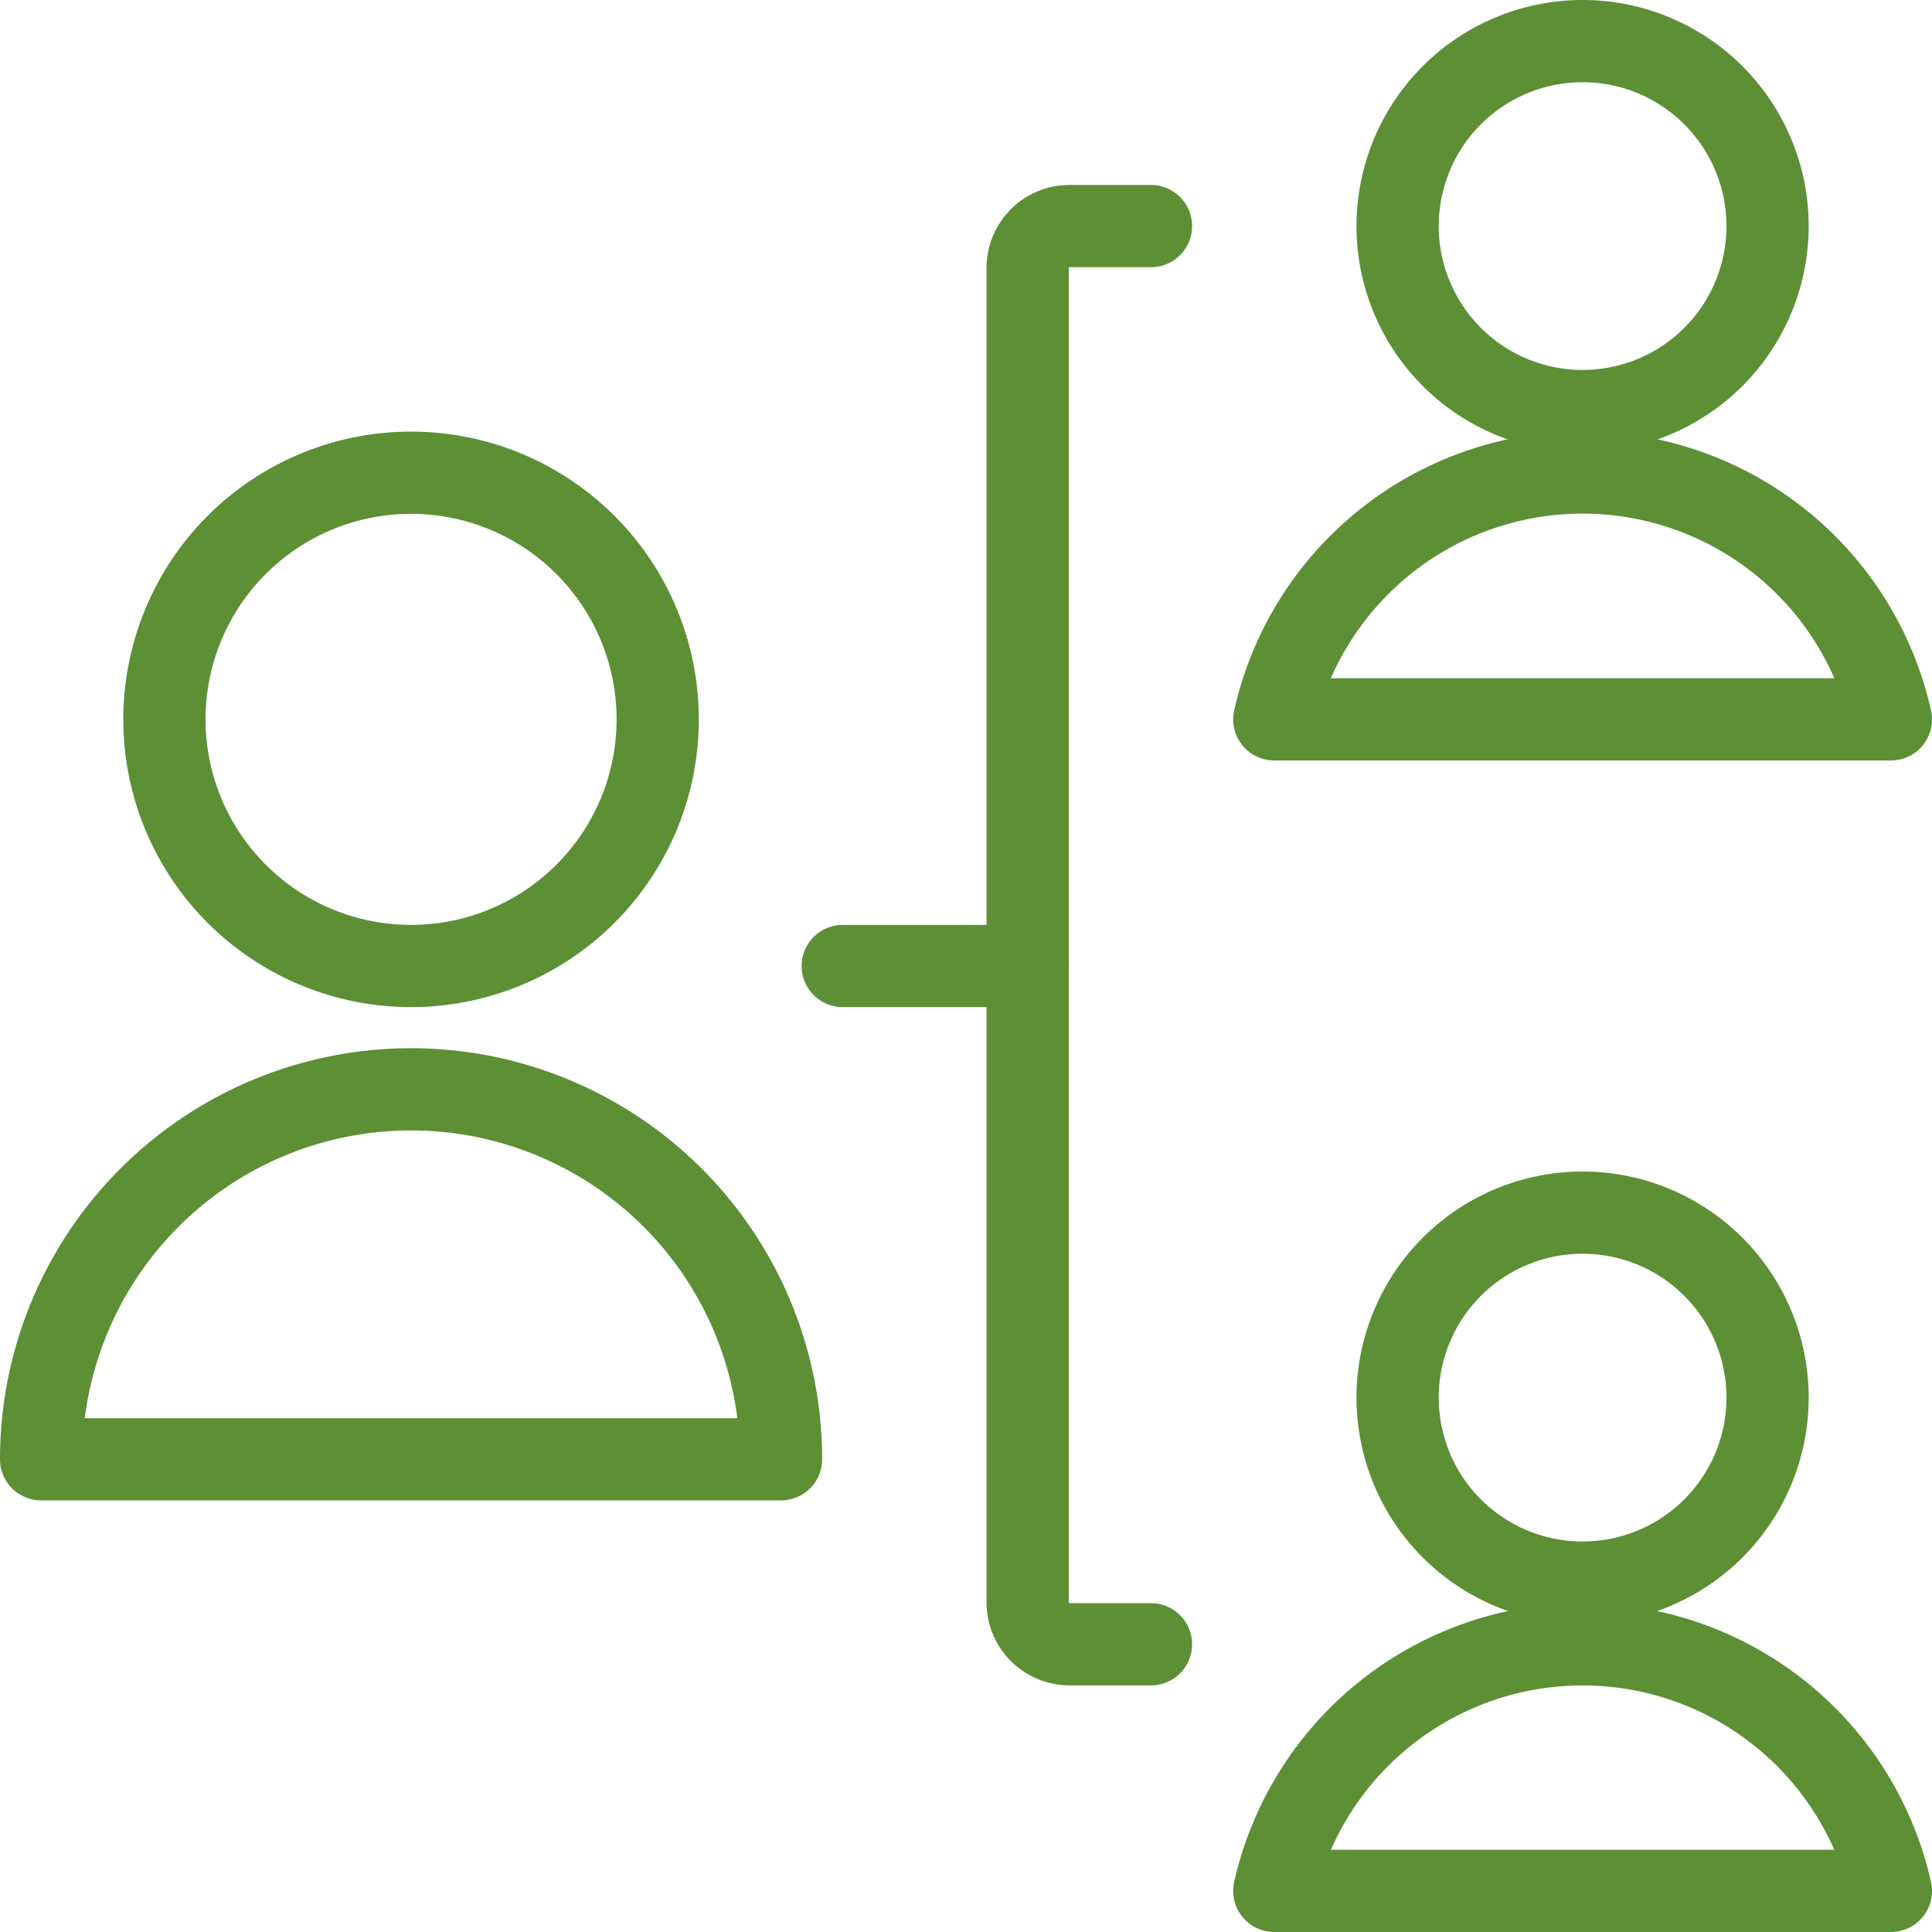
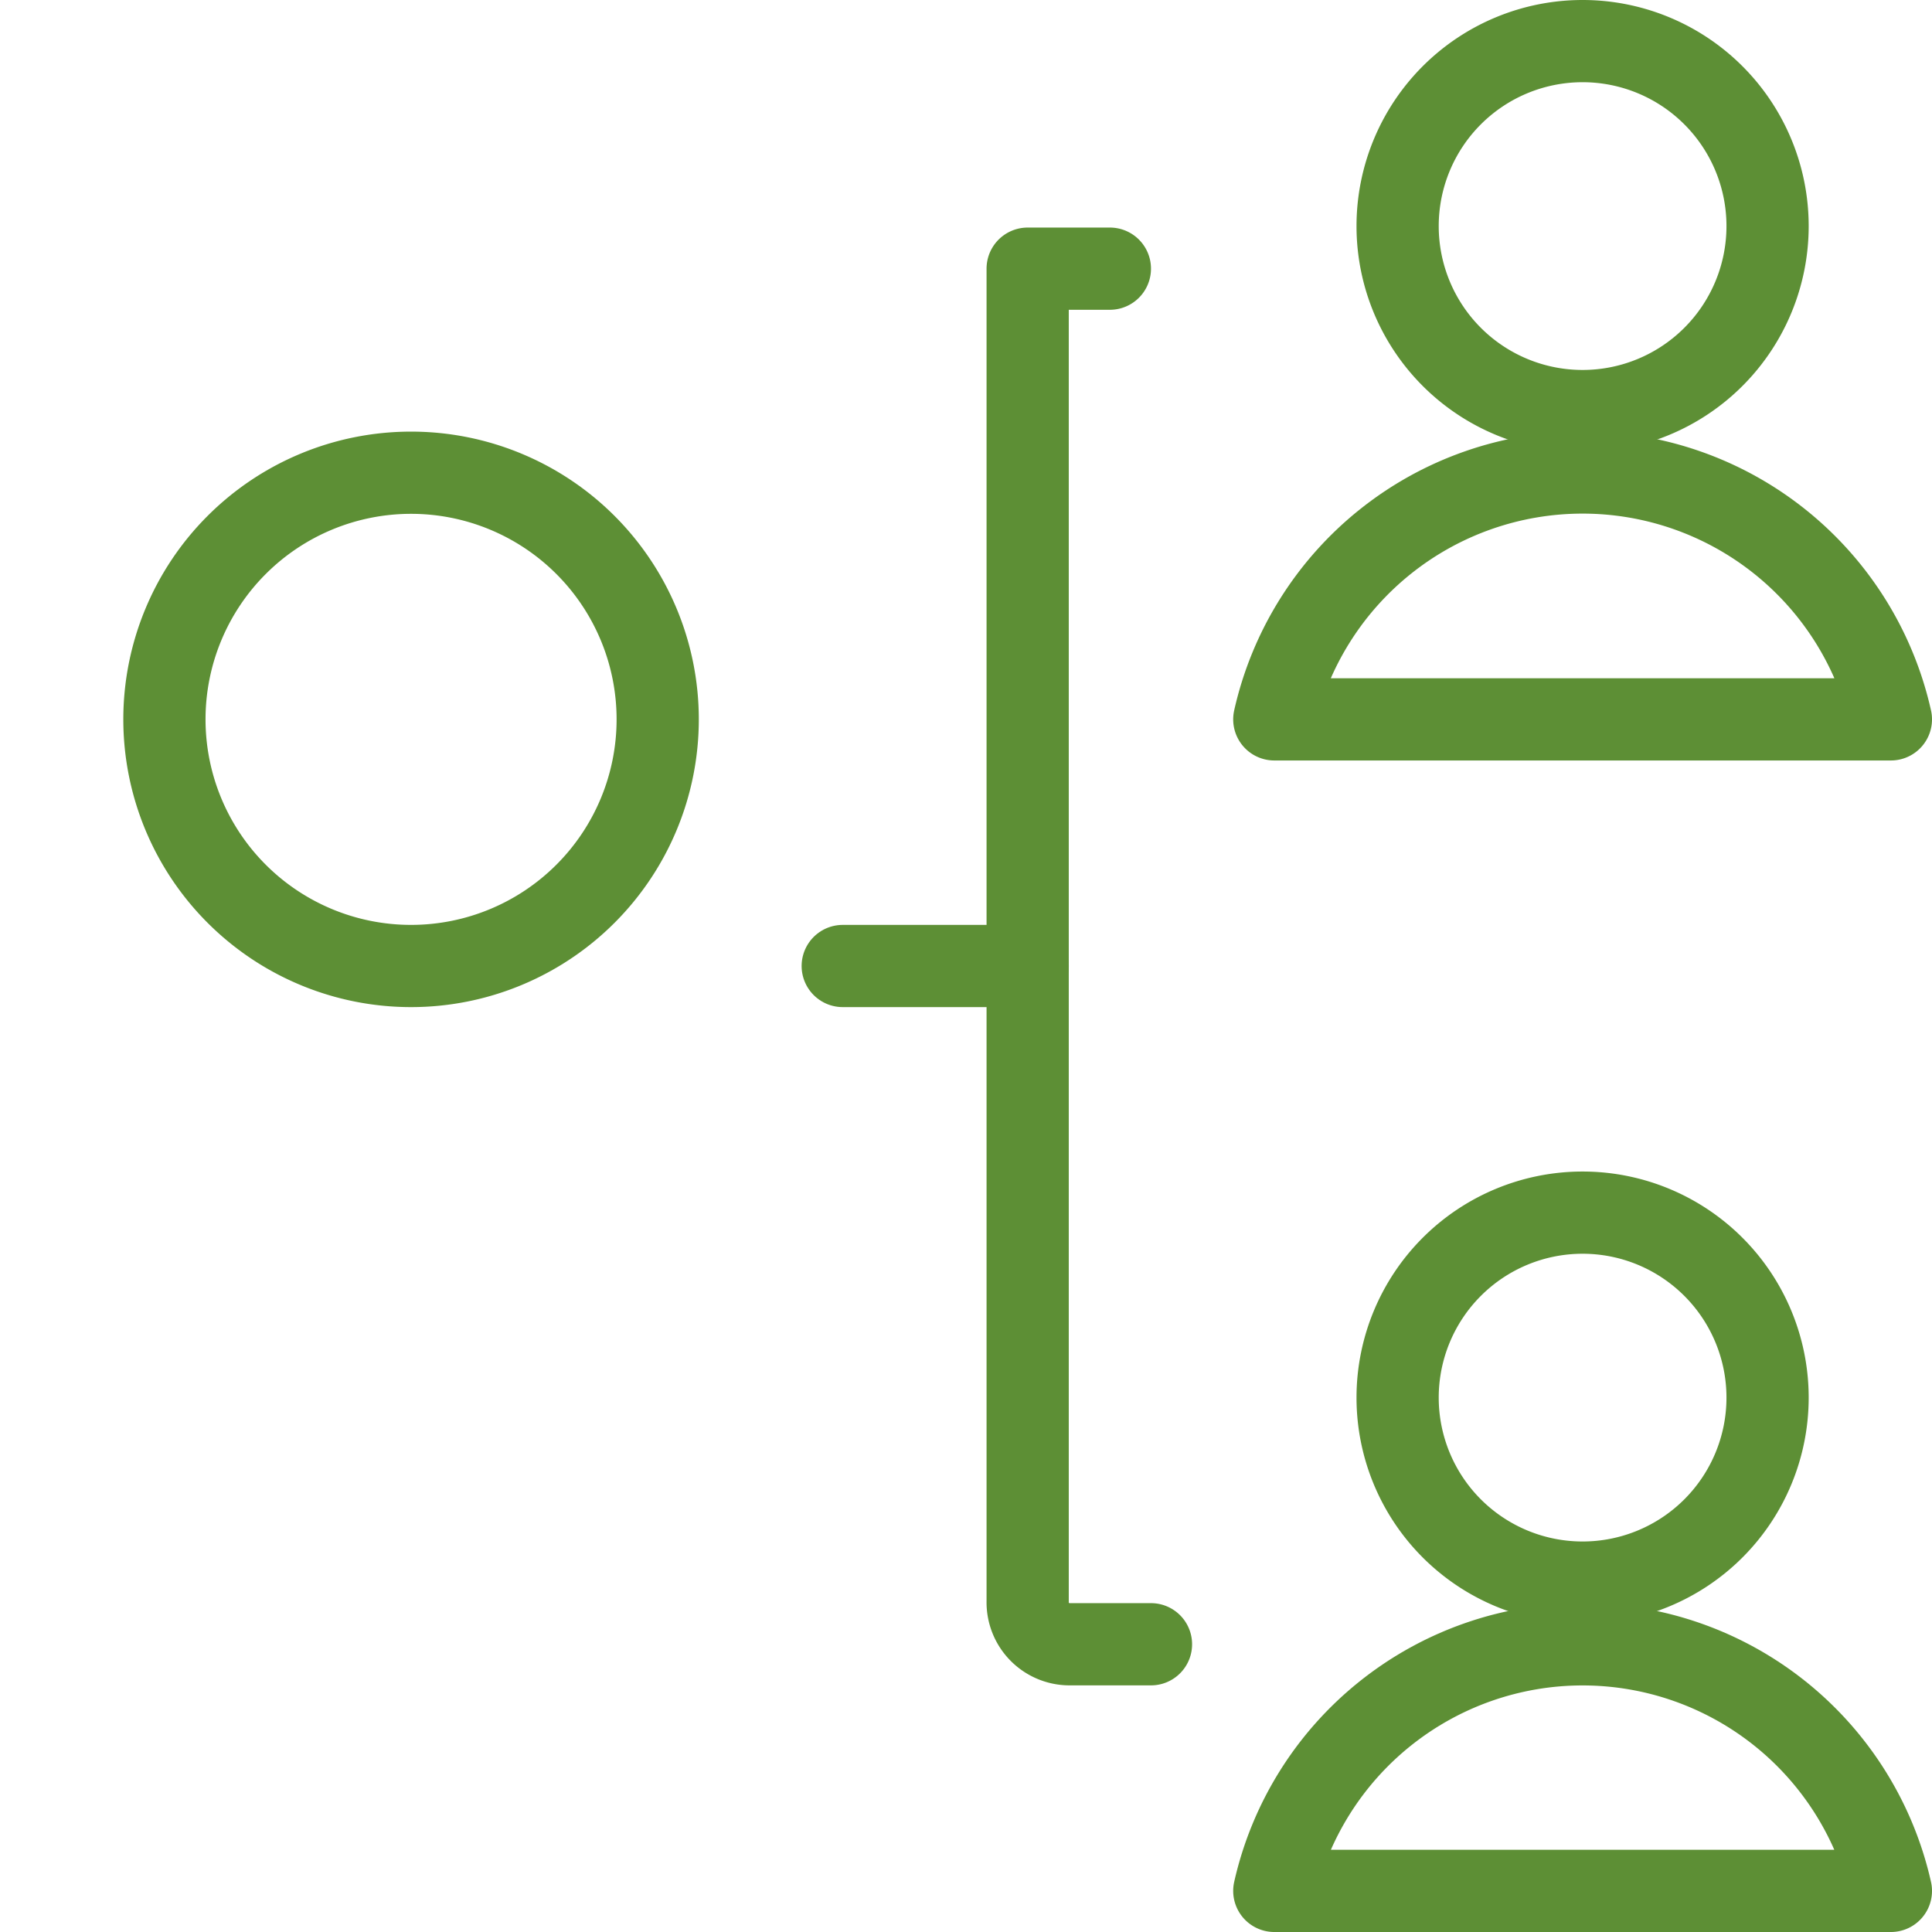
<svg xmlns="http://www.w3.org/2000/svg" width="47" height="47" viewBox="0 0 47 47">
  <g id="Work-Office-Companies_Human-Resources_human-resources-hierarchy-1" data-name="Work-Office-Companies / Human-Resources / human-resources-hierarchy-1" transform="translate(-586.749 -1534.75)">
    <g id="Group_187" data-name="Group 187" transform="translate(587.749 1535.75)">
      <g id="human-resources-hierarchy-1">
-         <path id="Shape_1093" data-name="Shape 1093" d="M602.749,1572.5h-2a1.02,1.02,0,0,1-1-1.038v-32.426a1.024,1.024,0,0,1,.286-.726,1.014,1.014,0,0,1,.714-.31h2" transform="translate(-575.749 -1533.5)" fill="none" stroke="#5d8f35" stroke-linecap="round" stroke-linejoin="round" stroke-width="2" />
+         <path id="Shape_1093" data-name="Shape 1093" d="M602.749,1572.5h-2a1.02,1.02,0,0,1-1-1.038v-32.426h2" transform="translate(-575.749 -1533.5)" fill="none" stroke="#5d8f35" stroke-linecap="round" stroke-linejoin="round" stroke-width="2" />
        <path id="Shape_1094" data-name="Shape 1094" d="M597.5,1547H602" transform="translate(-577.999 -1524.5)" fill="none" stroke="#5d8f35" stroke-linecap="round" stroke-linejoin="round" stroke-width="2" />
        <path id="Oval_98" data-name="Oval 98" d="M608.749,1544.75a4.5,4.5,0,1,0-4.5-4.5A4.5,4.5,0,0,0,608.749,1544.75Z" transform="translate(-571.249 -1535.75)" fill="none" stroke="#5d8f35" stroke-linecap="round" stroke-linejoin="round" stroke-width="2" />
        <path id="Shape_1095" data-name="Shape 1095" d="M617.748,1547a7.686,7.686,0,0,0-15,0Z" transform="translate(-572.748 -1530.5)" fill="none" stroke="#5d8f35" stroke-linecap="round" stroke-linejoin="round" stroke-width="2" />
        <path id="Oval_99" data-name="Oval 99" d="M608.749,1559a4.5,4.5,0,1,0-4.5-4.5A4.5,4.5,0,0,0,608.749,1559Z" transform="translate(-571.249 -1521.5)" fill="none" stroke="#5d8f35" stroke-linecap="round" stroke-linejoin="round" stroke-width="2" />
        <path id="Shape_1096" data-name="Shape 1096" d="M617.749,1561.25a7.688,7.688,0,0,0-15,0Z" transform="translate(-572.749 -1516.25)" fill="none" stroke="#5d8f35" stroke-linecap="round" stroke-linejoin="round" stroke-width="2" />
        <path id="Oval_100" data-name="Oval 100" d="M595.249,1553a6,6,0,1,0-6-6A6,6,0,0,0,595.249,1553Z" transform="translate(-586.249 -1530.5)" fill="none" stroke="#5d8f35" stroke-linecap="round" stroke-linejoin="round" stroke-width="2" />
-         <path id="Shape_1097" data-name="Shape 1097" d="M587.749,1557.5a9,9,0,0,1,18,0Z" transform="translate(-587.749 -1523)" fill="none" stroke="#5d8f35" stroke-linecap="round" stroke-linejoin="round" stroke-width="2" />
      </g>
    </g>
  </g>
</svg>